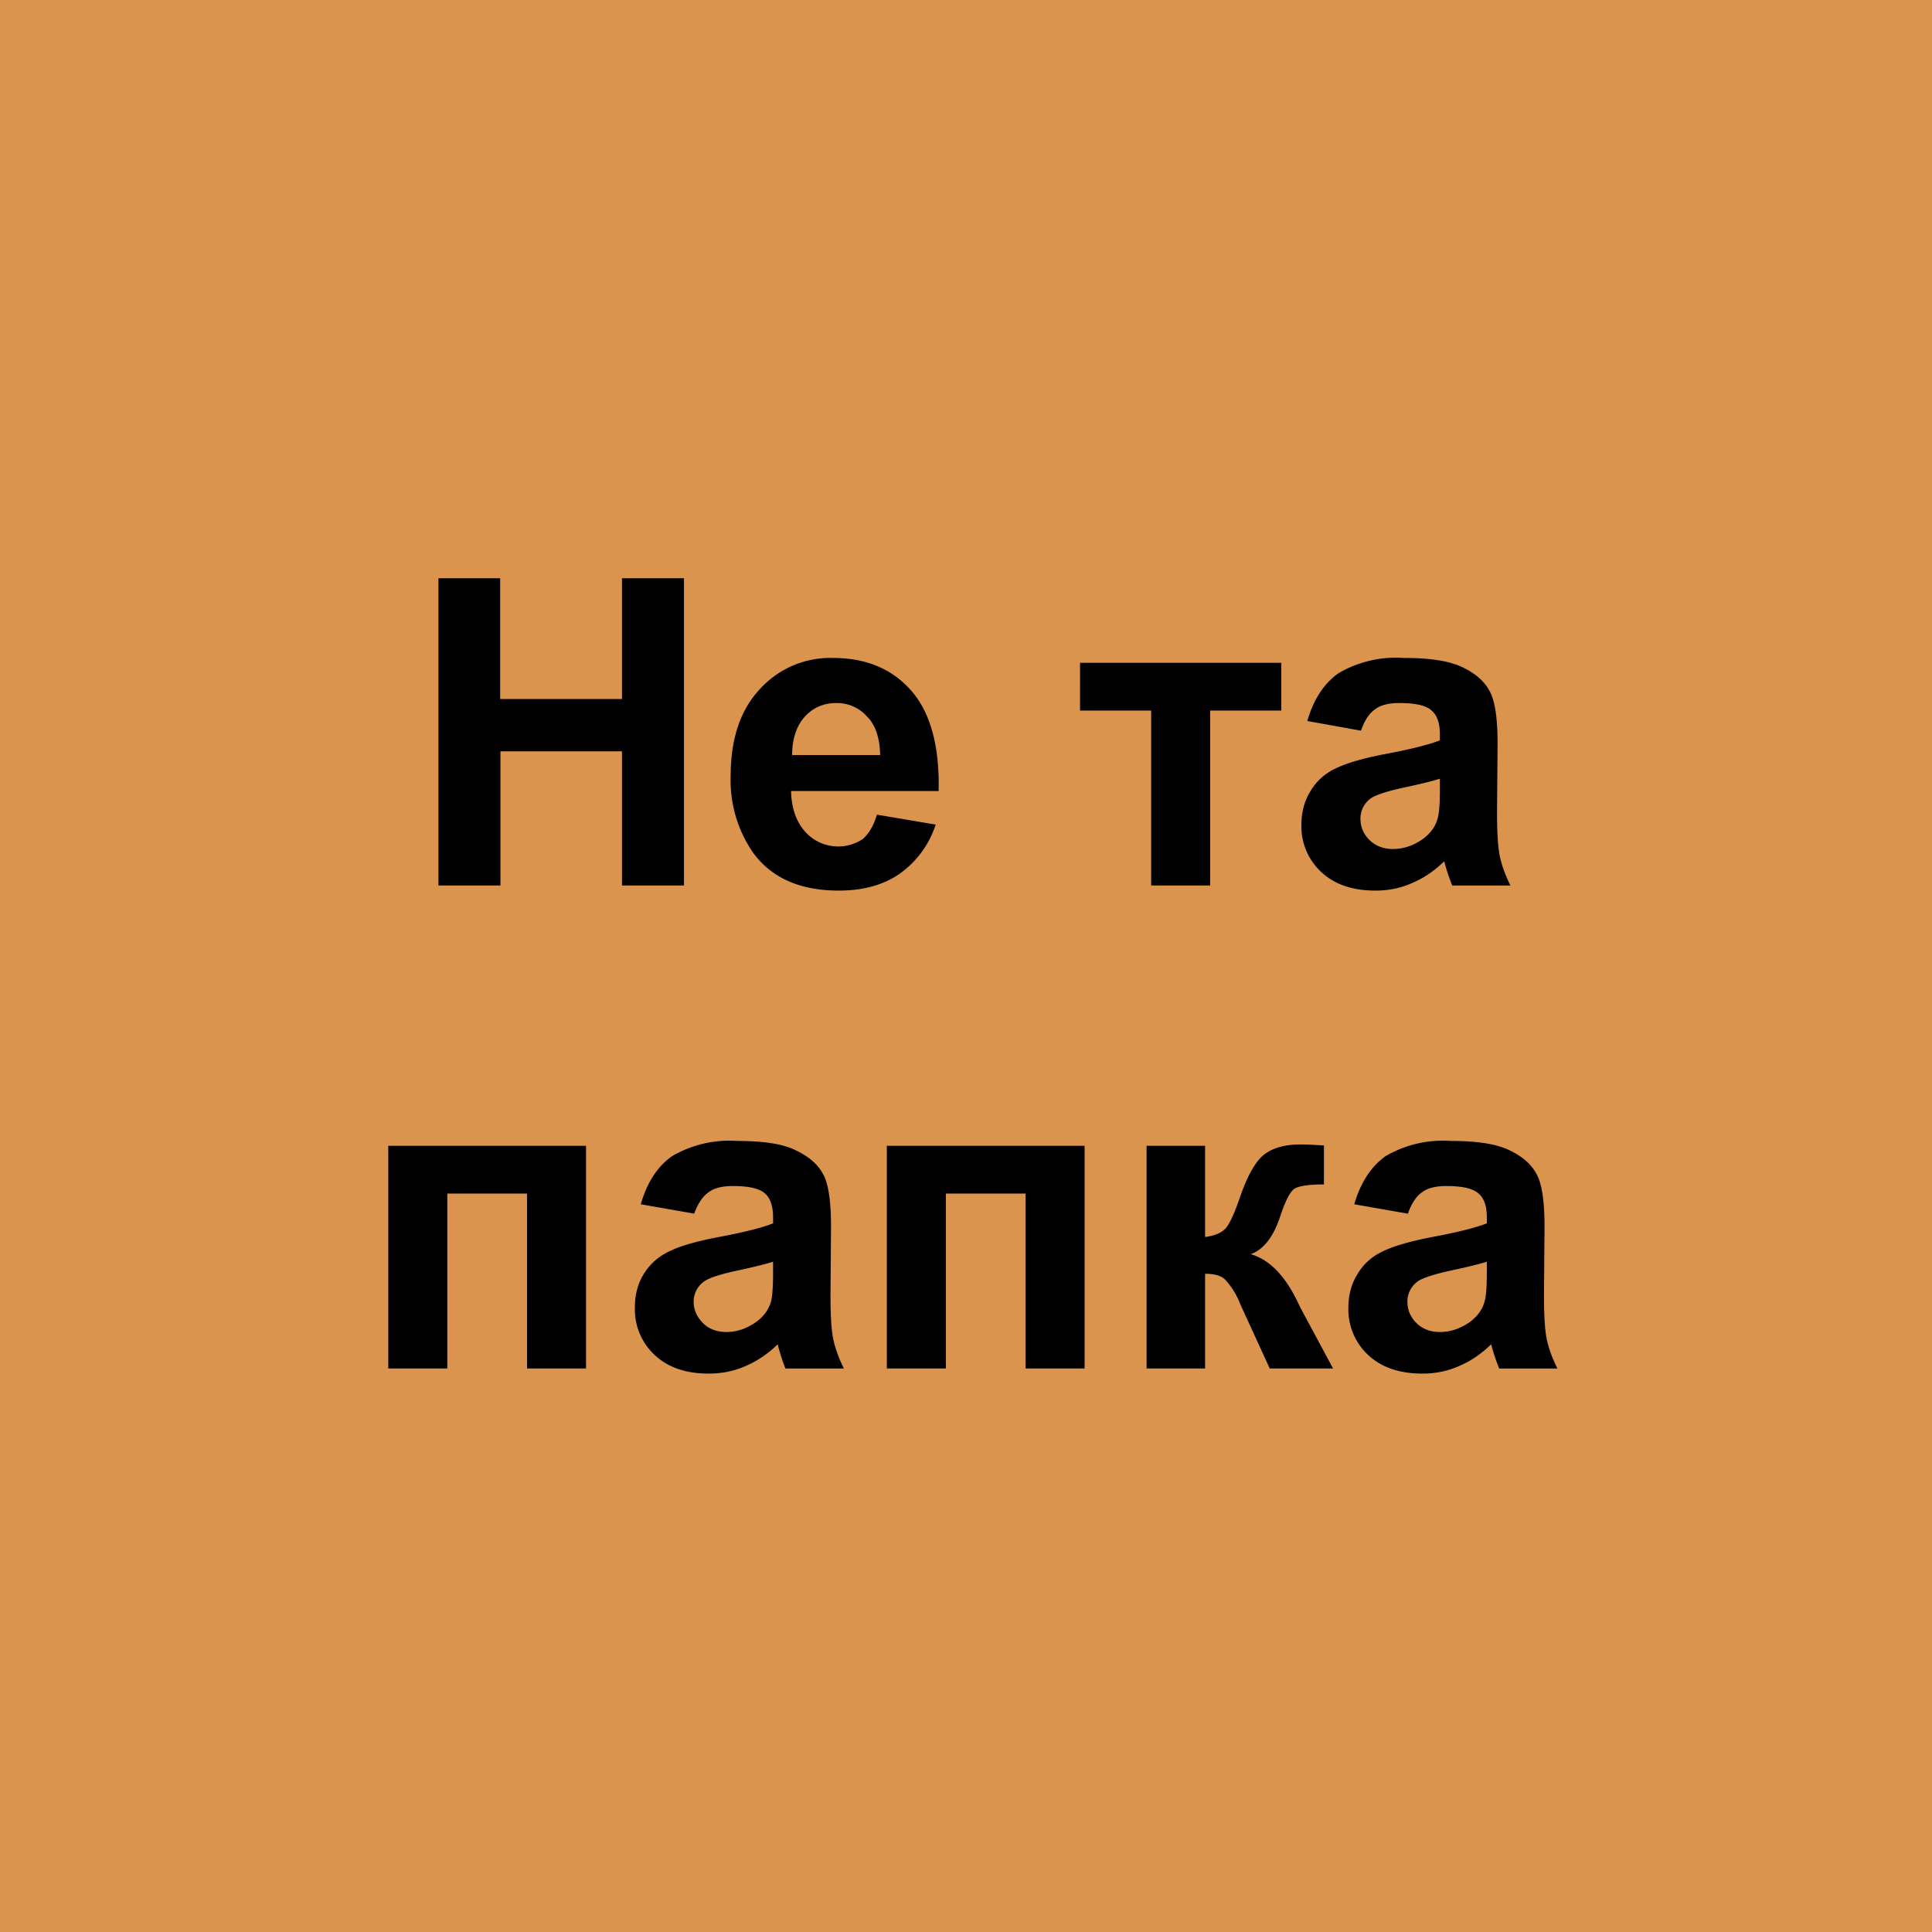
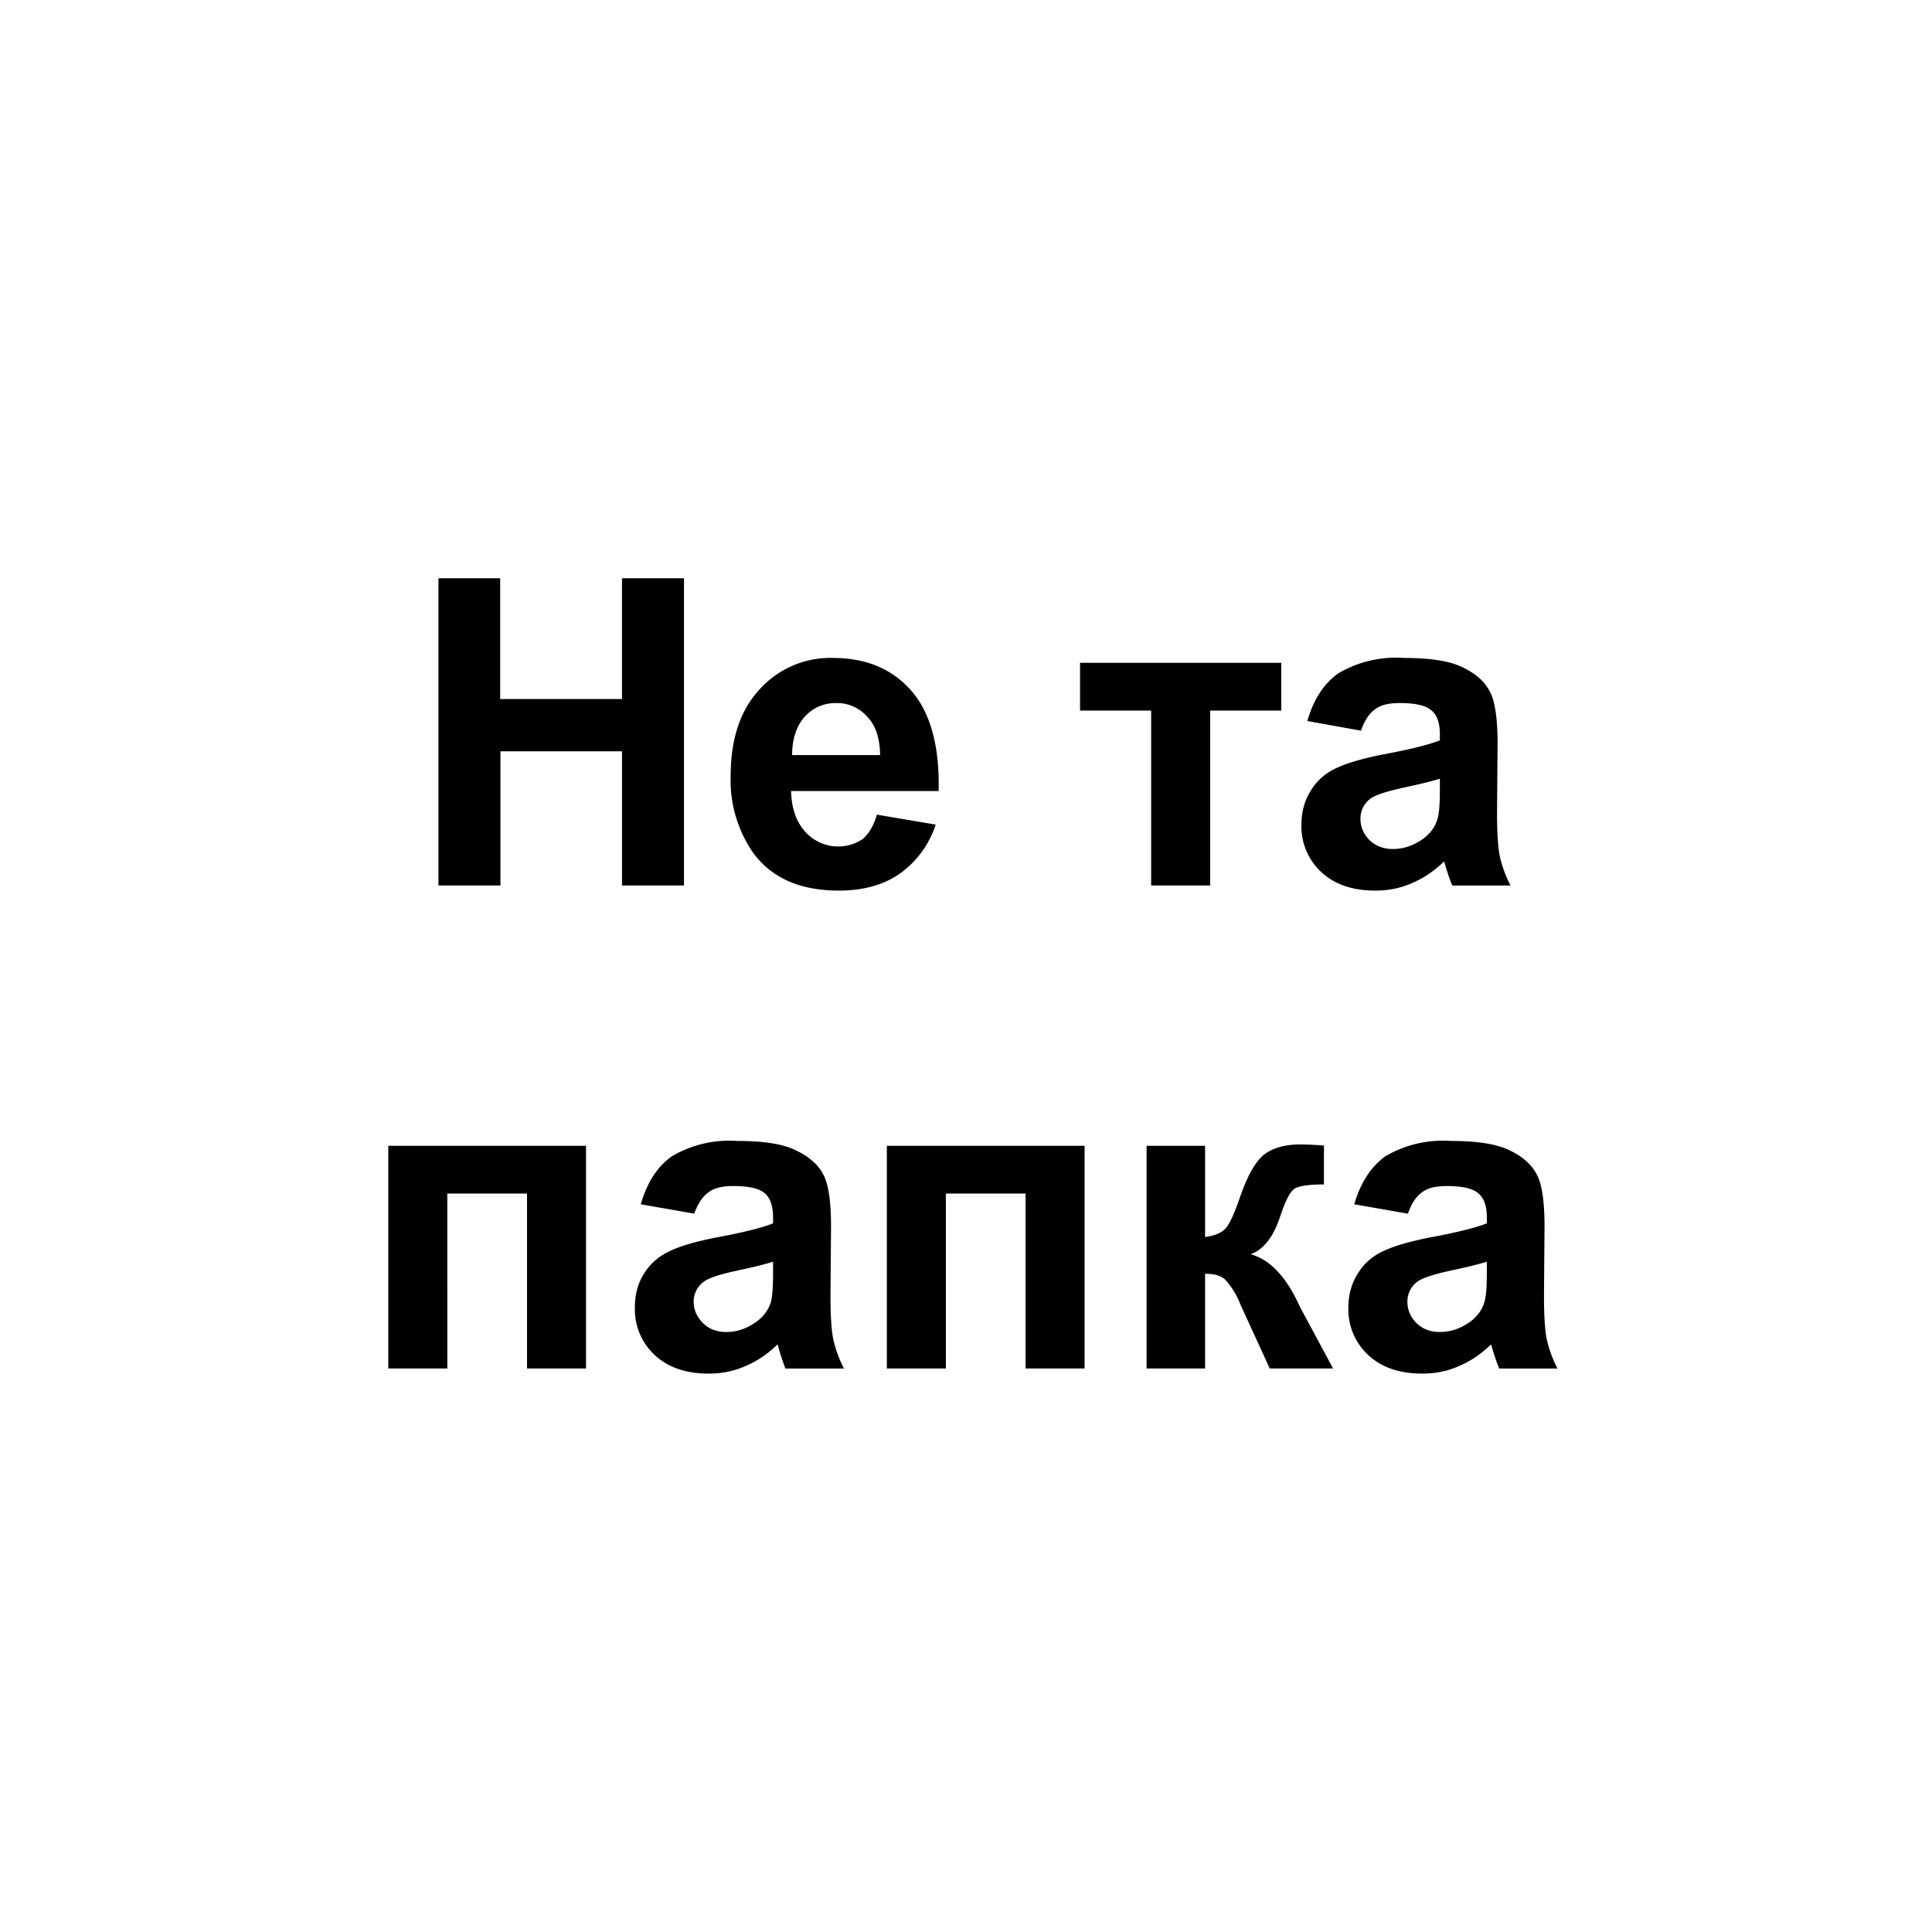
<svg xmlns="http://www.w3.org/2000/svg" fill="none" viewBox="0 0 72 72">
-   <path d="M0 0h72v72H0V0Z" fill="#DB944D" />
  <path d="M16.34 33V21.55h2.3v4.5h4.54v-4.5h2.31V33h-2.31v-5h-4.53v5h-2.31Zm16.34-2.64 2.19.37a3.6 3.6 0 0 1-1.34 1.83c-.6.42-1.36.63-2.27.63-1.44 0-2.51-.47-3.2-1.42a4.75 4.75 0 0 1-.83-2.86c0-1.37.36-2.45 1.08-3.22a3.54 3.54 0 0 1 2.73-1.17c1.23 0 2.2.4 2.92 1.22.71.81 1.06 2.06 1.02 3.74h-5.5c.02.66.2 1.16.54 1.53a1.65 1.65 0 0 0 2.13.26c.23-.2.41-.5.53-.91Zm.12-2.22c-.01-.63-.17-1.12-.49-1.44a1.5 1.5 0 0 0-1.14-.5c-.48 0-.87.17-1.19.52-.3.35-.46.82-.46 1.42h3.28Zm7.45-3.44h7.5v1.78H45.1V33h-2.2v-6.52h-2.65V24.7Zm10.47 2.53-2-.36c.23-.8.62-1.4 1.16-1.78a4.23 4.23 0 0 1 2.44-.57c.98 0 1.7.11 2.19.35.48.23.81.52 1 .88.2.35.3 1 .3 1.96l-.02 2.56c0 .73.03 1.27.1 1.62.07.34.2.71.4 1.11h-2.17a8.1 8.1 0 0 1-.3-.9c-.37.36-.77.63-1.2.81-.42.19-.88.28-1.36.28-.86 0-1.53-.23-2.03-.7a2.32 2.32 0 0 1-.73-1.76c0-.46.11-.88.34-1.25.22-.37.53-.65.93-.84.41-.2 1-.37 1.75-.52 1.03-.19 1.74-.37 2.14-.53v-.22c0-.42-.1-.72-.32-.9-.2-.18-.6-.27-1.18-.27-.39 0-.7.07-.91.23-.22.15-.4.42-.53.8Zm2.94 1.79c-.28.09-.73.2-1.34.33-.6.13-1 .26-1.2.38a.92.92 0 0 0-.42.78c0 .3.11.57.34.8.23.22.52.33.87.33.4 0 .78-.13 1.14-.39.26-.2.44-.44.52-.73.06-.18.09-.54.09-1.07v-.43ZM14.48 42.7h7.36V51h-2.2v-6.52h-2.97V51h-2.2v-8.3Zm11.4 2.53-2-.35c.23-.8.61-1.4 1.16-1.79a4.23 4.23 0 0 1 2.44-.57c.98 0 1.7.11 2.18.35.48.23.82.52 1.01.88.2.35.3 1 .3 1.96l-.02 2.56c0 .73.03 1.27.1 1.62.07.34.2.71.4 1.11h-2.18a8.06 8.06 0 0 1-.29-.9c-.37.36-.77.63-1.2.81-.43.19-.88.28-1.37.28-.85 0-1.52-.23-2.02-.7a2.32 2.32 0 0 1-.73-1.76c0-.46.1-.88.33-1.25s.54-.65.94-.84c.4-.2.99-.37 1.75-.52 1.03-.19 1.74-.37 2.13-.53v-.22c0-.42-.1-.72-.31-.9-.2-.18-.6-.27-1.18-.27-.39 0-.7.07-.91.23-.22.15-.4.42-.54.8Zm2.93 1.79c-.28.09-.72.2-1.33.33-.61.13-1.01.26-1.2.38a.92.92 0 0 0-.43.78c0 .3.12.57.35.8.22.22.52.33.87.33.4 0 .77-.13 1.13-.39.27-.2.44-.44.53-.73.05-.18.08-.54.08-1.07v-.43Zm4.24-4.32h7.37V51h-2.2v-6.52h-2.97V51h-2.2v-8.3Zm9.68 0h2.18v3.4c.37-.05.63-.16.78-.34.15-.18.33-.58.54-1.2.29-.82.6-1.34.93-1.57.33-.23.77-.34 1.3-.34.18 0 .46.01.88.04v1.45c-.57 0-.94.06-1.1.16-.17.12-.34.46-.53 1.03-.25.76-.62 1.24-1.1 1.41.7.2 1.28.8 1.76 1.8l.08.17L49.68 51h-2.36l-1.1-2.4a2.8 2.8 0 0 0-.58-.93c-.16-.14-.4-.2-.73-.2V51h-2.18v-8.3Zm9.74 2.53-2-.35c.23-.8.62-1.4 1.16-1.79a4.23 4.23 0 0 1 2.44-.57c.98 0 1.7.11 2.19.35.48.23.81.52 1 .88.2.35.3 1 .3 1.96l-.02 2.56c0 .73.03 1.27.1 1.62.07.34.2.71.4 1.11h-2.17a8.1 8.1 0 0 1-.3-.9c-.37.36-.77.63-1.2.81-.42.19-.88.28-1.36.28-.86 0-1.53-.23-2.03-.7a2.32 2.32 0 0 1-.73-1.76c0-.46.11-.88.34-1.25.22-.37.53-.65.93-.84.41-.2 1-.37 1.75-.52 1.03-.19 1.74-.37 2.14-.53v-.22c0-.42-.1-.72-.32-.9-.2-.18-.6-.27-1.18-.27-.39 0-.7.07-.91.23-.22.15-.4.42-.53.8Zm2.94 1.79c-.28.09-.73.2-1.34.33-.6.13-1 .26-1.2.38a.92.92 0 0 0-.42.78c0 .3.11.57.34.8.23.22.52.33.87.33.4 0 .78-.13 1.14-.39.26-.2.44-.44.52-.73.06-.18.09-.54.09-1.07v-.43Z" fill="#000" />
</svg>